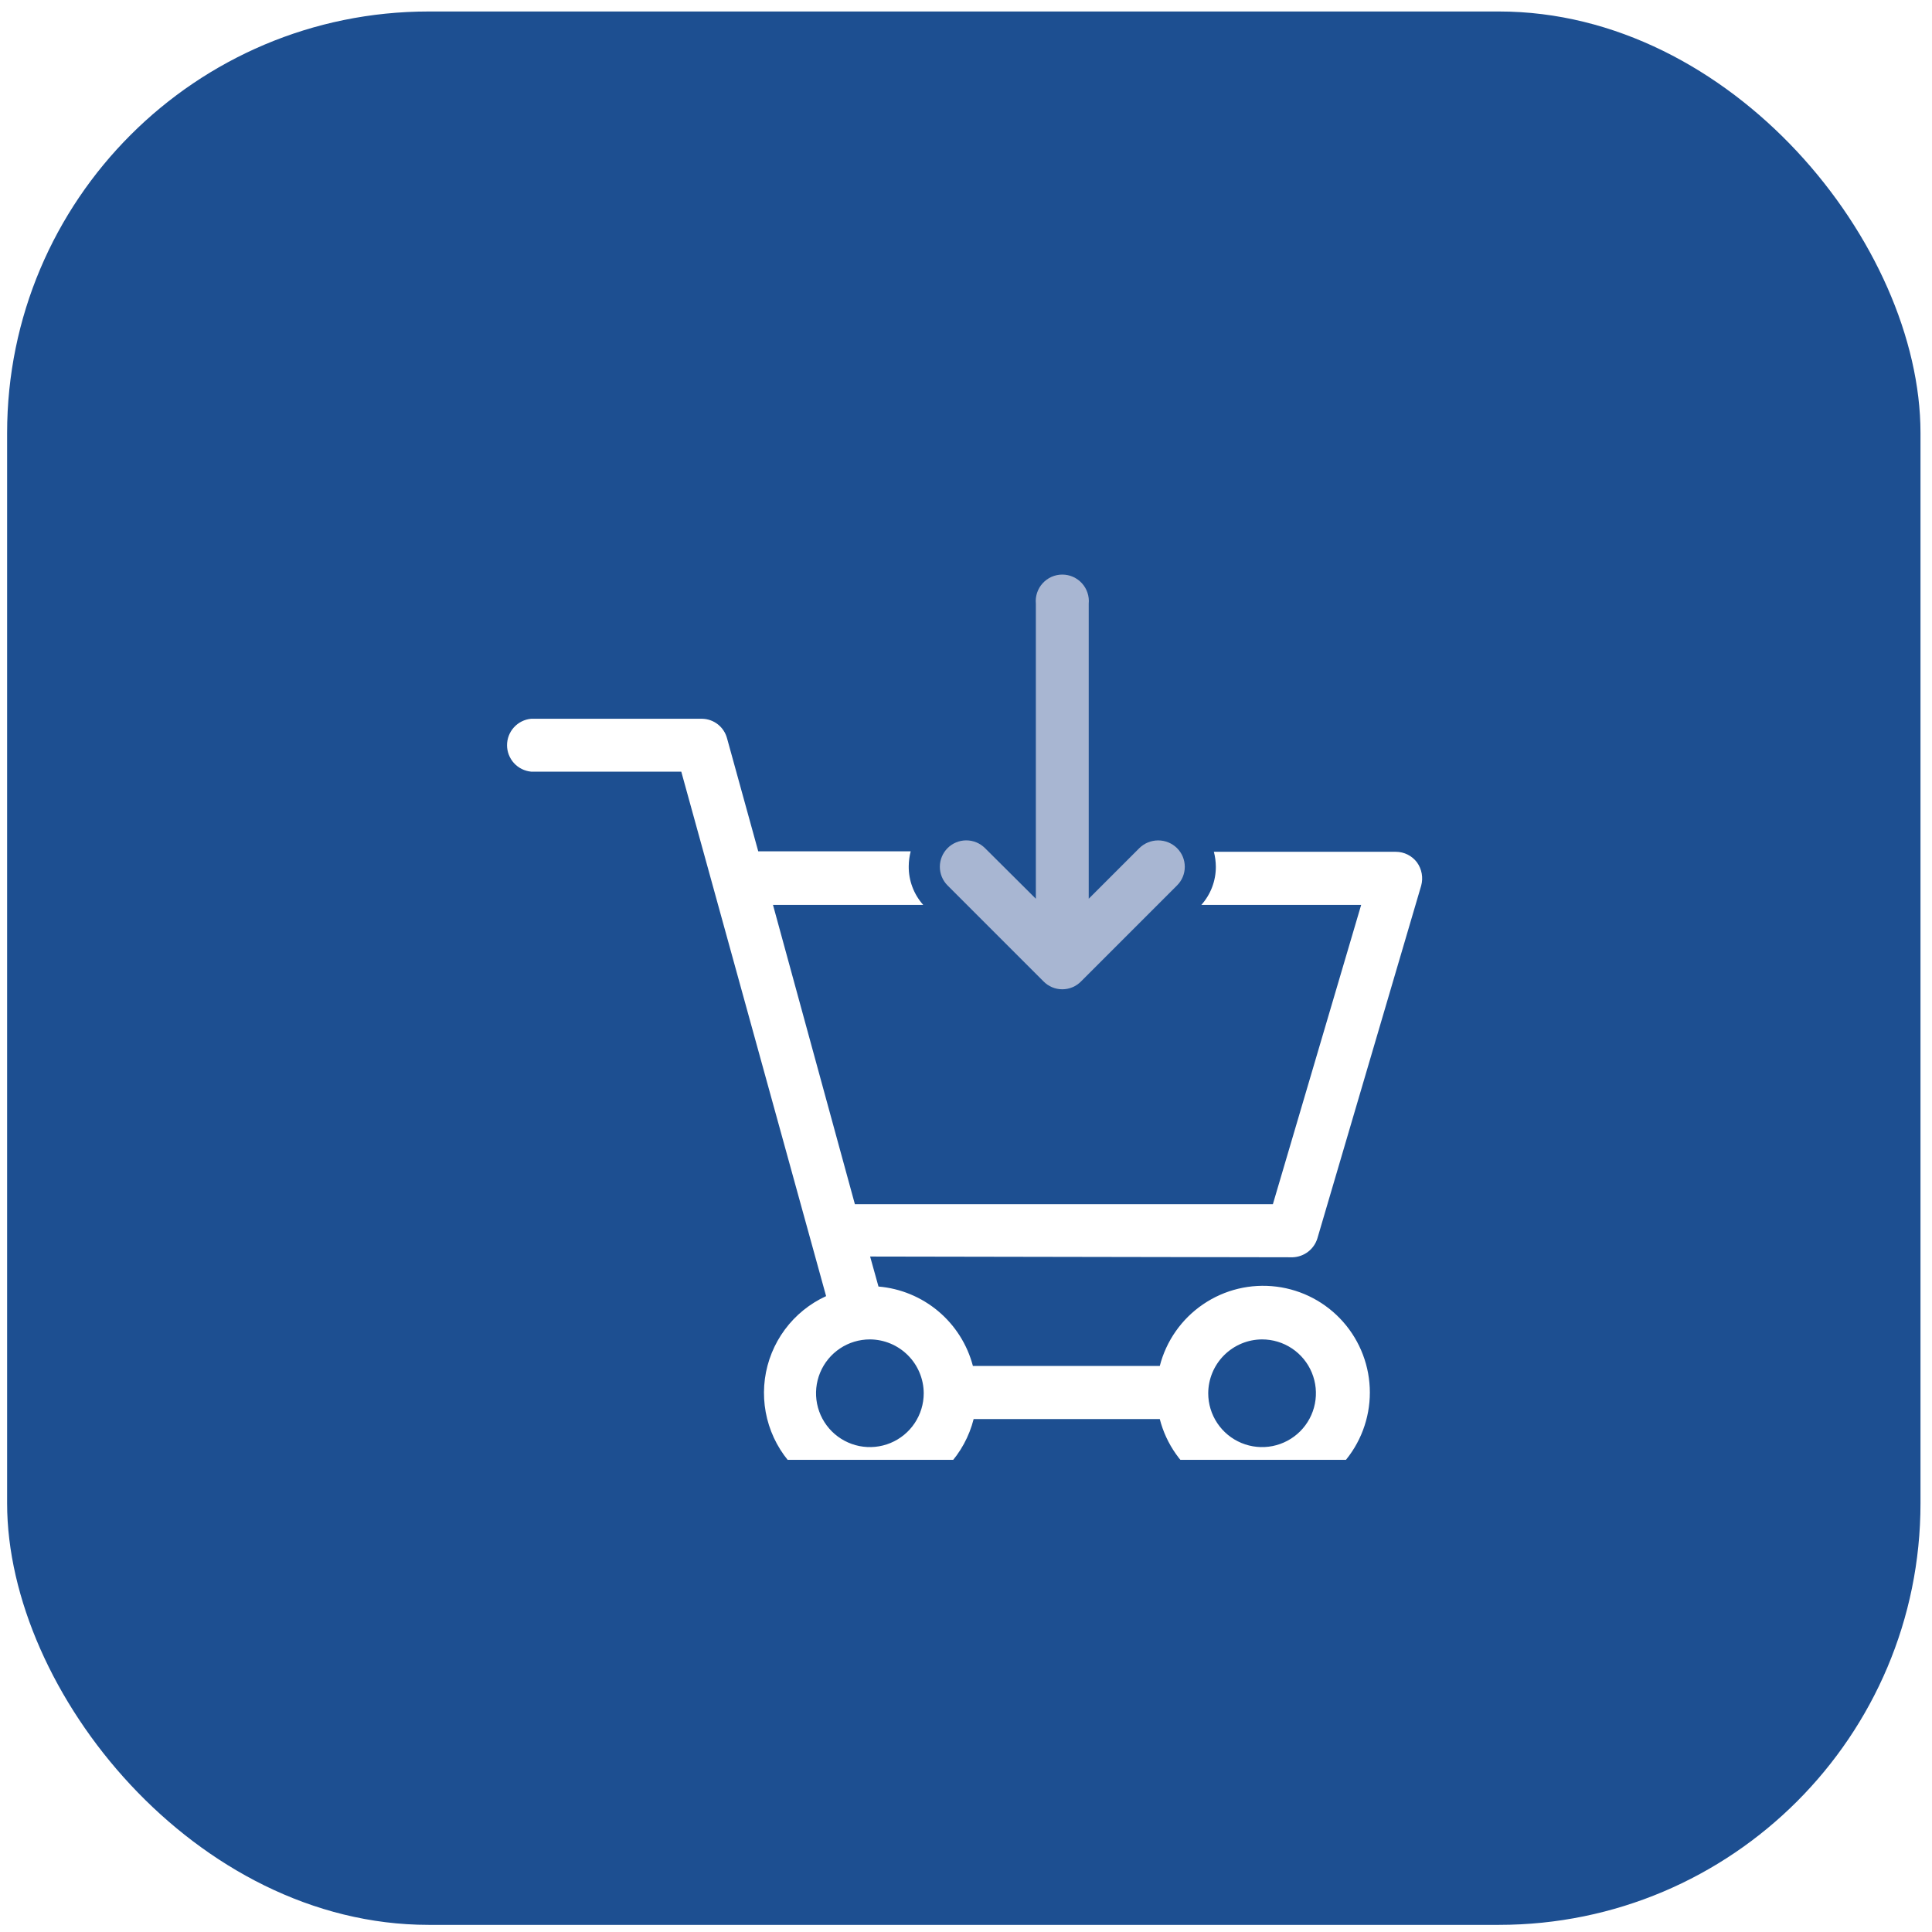
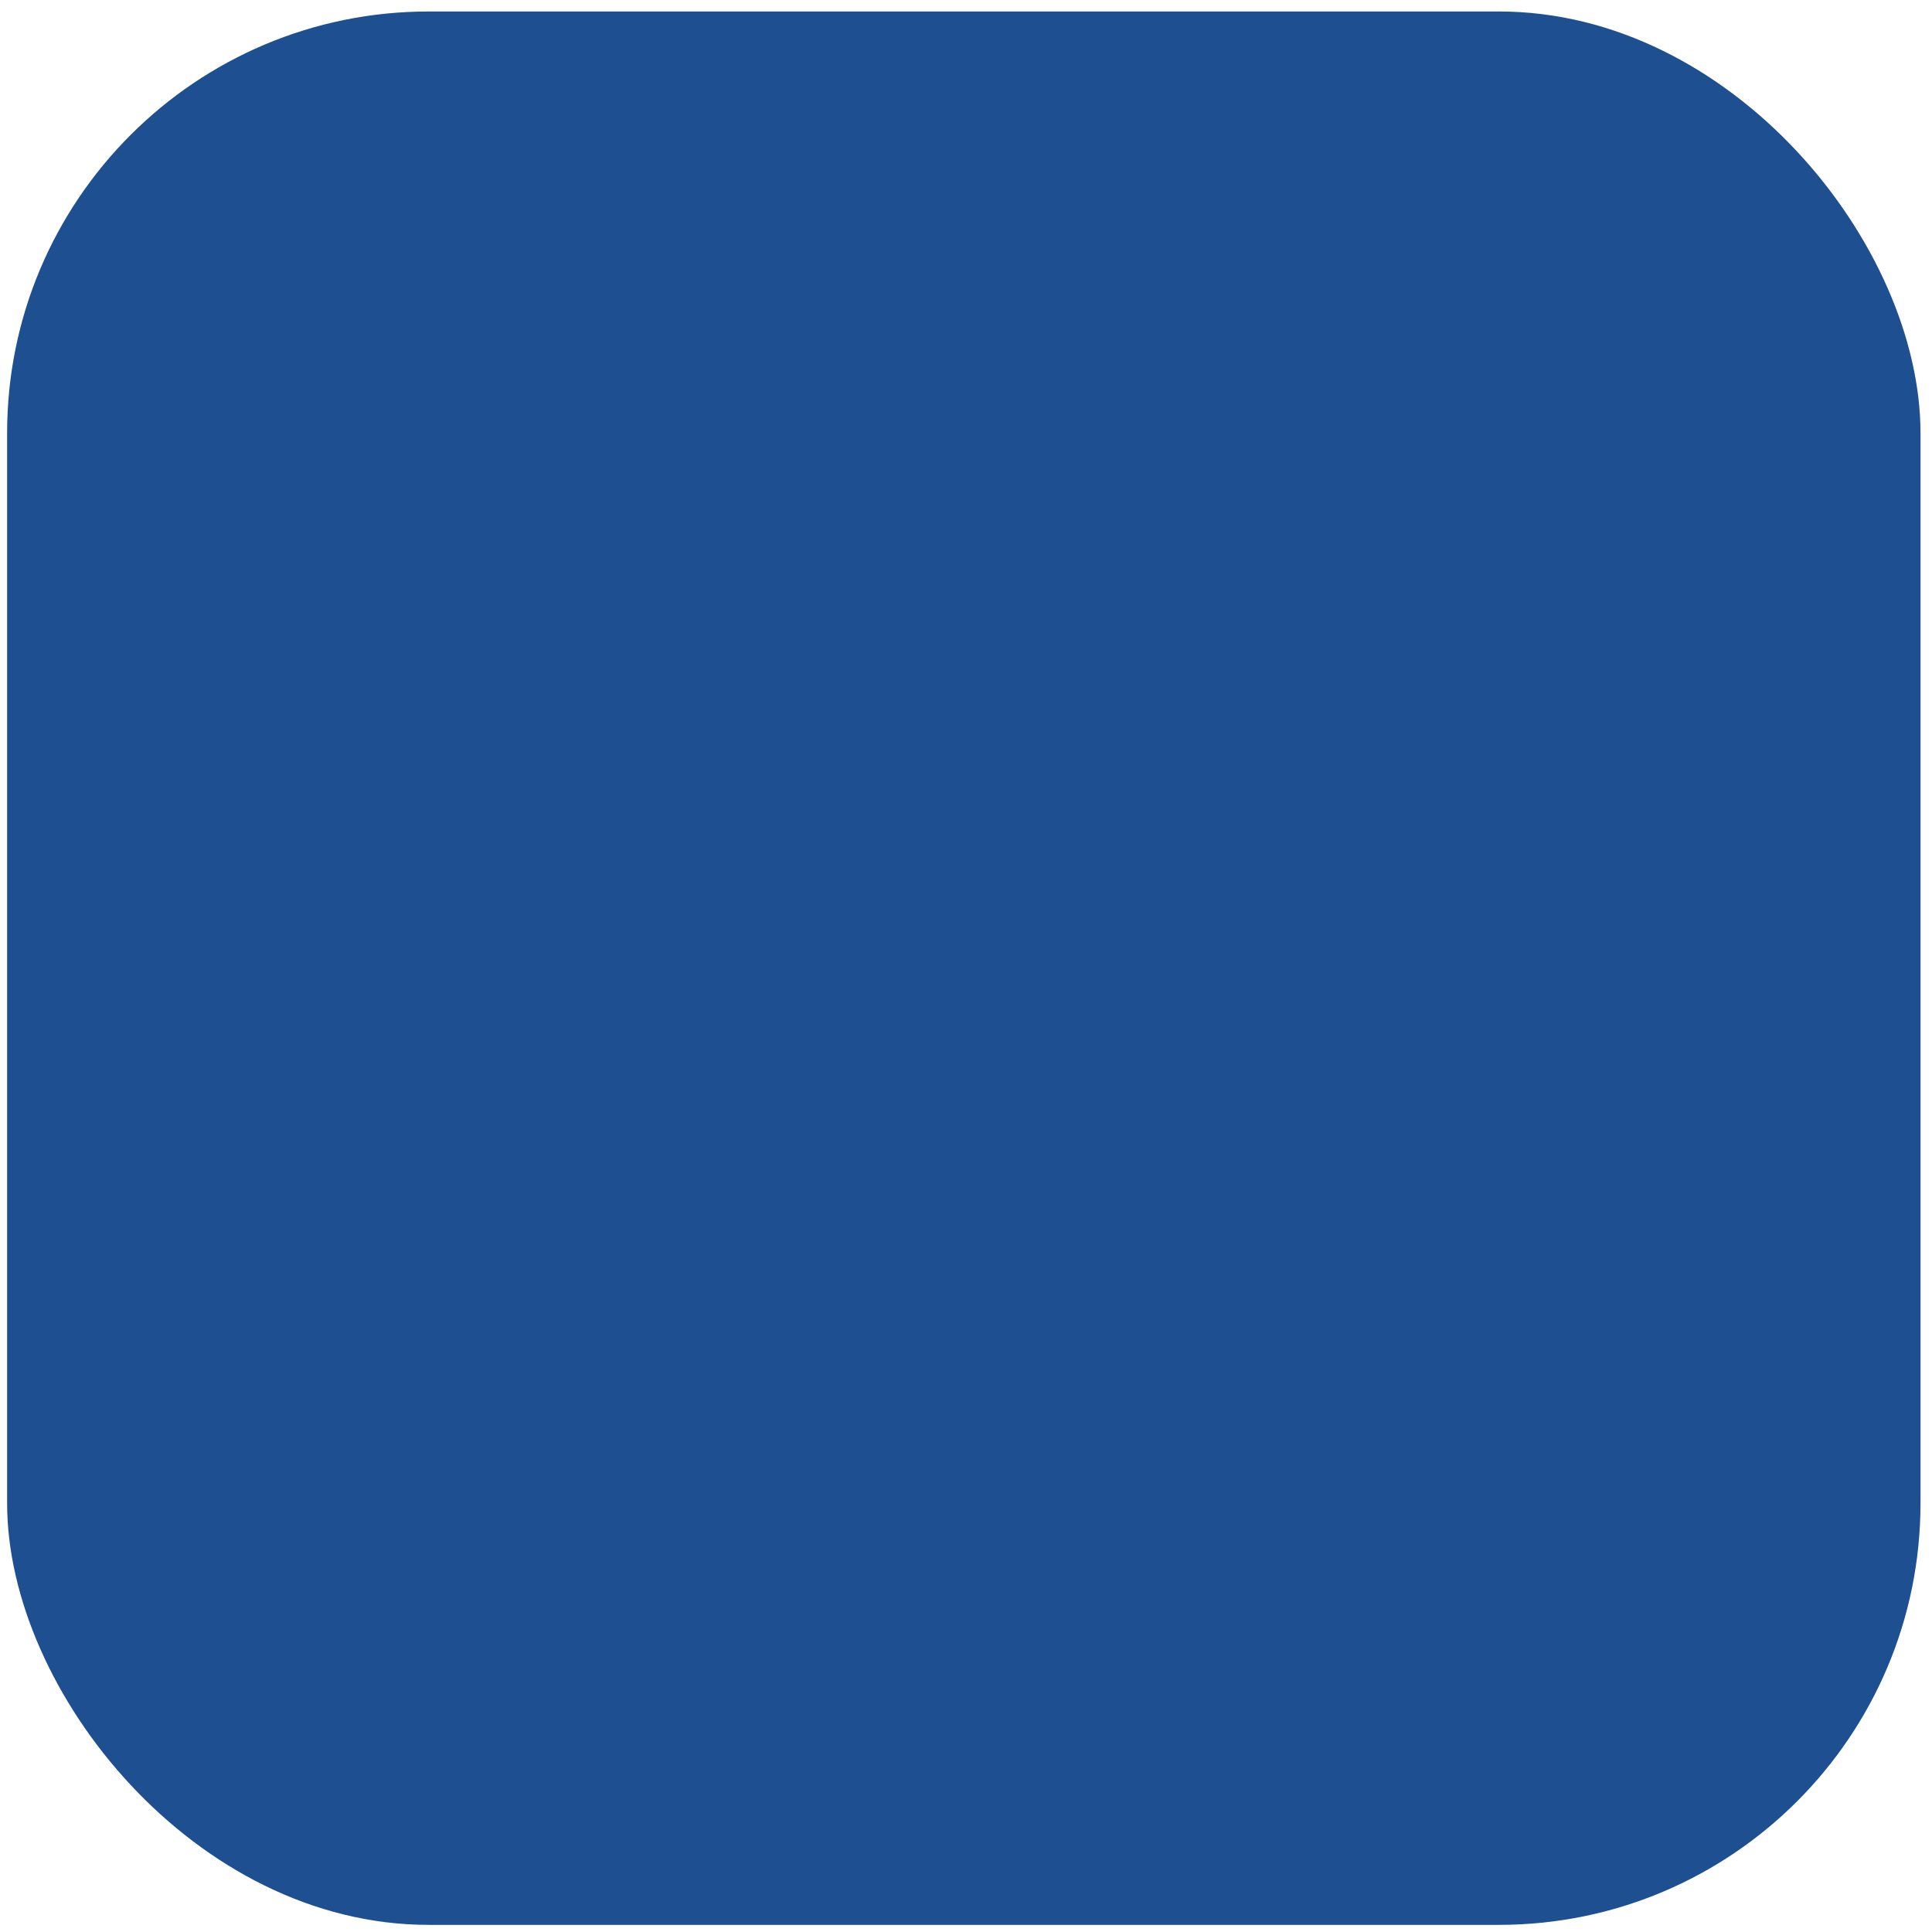
<svg xmlns="http://www.w3.org/2000/svg" width="110" height="110" viewBox="0 0 110 110" fill="none">
  <rect x="0.405" y="0.654" width="108.94" height="108.94" rx="24" fill="#1D4F91" />
  <g clip-path="url(#clip0_1917_34)">
    <g filter="url(#filter0_d_1917_34)">
      <path d="M73.607 67.584C73.924 67.571 74.228 67.461 74.479 67.268C74.73 67.075 74.915 66.808 75.007 66.506L80.915 46.43C80.977 46.204 80.988 45.968 80.947 45.738C80.906 45.508 80.814 45.289 80.677 45.1C80.537 44.913 80.355 44.762 80.146 44.657C79.937 44.553 79.707 44.498 79.473 44.498H69.113C69.186 44.776 69.223 45.063 69.225 45.352C69.227 46.152 68.933 46.925 68.399 47.522H77.499L72.473 64.56H48.673L44.011 47.522H52.565C52.026 46.918 51.731 46.134 51.739 45.324C51.741 45.035 51.779 44.748 51.851 44.47H43.171L41.393 38.03C41.309 37.719 41.128 37.445 40.876 37.245C40.624 37.046 40.314 36.933 39.993 36.924H30.235C29.861 36.96 29.514 37.134 29.261 37.412C29.009 37.69 28.869 38.053 28.869 38.429C28.869 38.804 29.009 39.167 29.261 39.445C29.514 39.723 29.861 39.898 30.235 39.934H38.789L47.035 69.796C46.104 70.222 45.295 70.878 44.686 71.701C44.077 72.525 43.686 73.49 43.55 74.505C43.415 75.521 43.539 76.554 43.911 77.509C44.283 78.464 44.891 79.308 45.678 79.964C46.465 80.62 47.406 81.066 48.412 81.26C49.418 81.454 50.457 81.389 51.431 81.073C52.406 80.757 53.284 80.198 53.984 79.45C54.685 78.702 55.184 77.789 55.435 76.796H66.033C66.401 78.228 67.28 79.478 68.504 80.309C69.727 81.141 71.212 81.497 72.68 81.312C74.148 81.126 75.498 80.411 76.476 79.302C77.454 78.192 77.994 76.763 77.994 75.284C77.994 73.804 77.454 72.376 76.476 71.266C75.498 70.156 74.148 69.441 72.68 69.256C71.212 69.07 69.727 69.426 68.504 70.258C67.28 71.089 66.401 72.339 66.033 73.772H55.393C55.074 72.555 54.386 71.467 53.423 70.657C52.46 69.848 51.271 69.356 50.017 69.25L49.541 67.542L73.607 67.584ZM71.857 72.26C72.464 72.26 73.056 72.439 73.561 72.776C74.065 73.113 74.458 73.592 74.69 74.152C74.922 74.713 74.983 75.329 74.864 75.924C74.746 76.519 74.454 77.065 74.025 77.494C73.597 77.922 73.05 78.214 72.456 78.333C71.861 78.451 71.244 78.39 70.684 78.158C70.124 77.926 69.645 77.533 69.308 77.029C68.971 76.525 68.791 75.932 68.791 75.326C68.795 74.514 69.119 73.736 69.693 73.162C70.268 72.588 71.045 72.263 71.857 72.26ZM52.593 75.326C52.593 75.932 52.413 76.525 52.077 77.029C51.74 77.533 51.261 77.926 50.701 78.158C50.14 78.39 49.524 78.451 48.929 78.333C48.334 78.214 47.788 77.922 47.359 77.494C46.931 77.065 46.639 76.519 46.52 75.924C46.402 75.329 46.463 74.713 46.695 74.152C46.927 73.592 47.32 73.113 47.824 72.776C48.328 72.439 48.921 72.26 49.527 72.26C50.339 72.263 51.117 72.588 51.691 73.162C52.265 73.736 52.59 74.514 52.593 75.326Z" fill="white" />
-       <path d="M59.411 51.875C59.551 52.018 59.718 52.131 59.901 52.209C60.085 52.286 60.283 52.326 60.483 52.326C60.682 52.326 60.88 52.286 61.063 52.209C61.247 52.131 61.414 52.018 61.553 51.875L67.013 46.415C67.154 46.276 67.266 46.11 67.342 45.928C67.418 45.745 67.457 45.549 67.457 45.351C67.457 45.154 67.418 44.958 67.342 44.775C67.266 44.592 67.154 44.427 67.013 44.287C66.728 44.006 66.343 43.849 65.942 43.849C65.542 43.849 65.157 44.006 64.871 44.287L61.987 47.171V30.371C62.008 30.162 61.984 29.95 61.917 29.75C61.851 29.55 61.743 29.366 61.602 29.21C61.46 29.054 61.287 28.929 61.094 28.843C60.902 28.758 60.693 28.714 60.483 28.714C60.272 28.714 60.063 28.758 59.87 28.843C59.678 28.929 59.505 29.054 59.363 29.21C59.221 29.366 59.114 29.55 59.047 29.75C58.981 29.95 58.957 30.162 58.977 30.371V47.171L56.08 44.287C55.94 44.148 55.774 44.037 55.591 43.961C55.409 43.886 55.213 43.847 55.016 43.847C54.818 43.847 54.622 43.886 54.44 43.961C54.257 44.037 54.091 44.148 53.952 44.287C53.812 44.427 53.701 44.593 53.625 44.776C53.55 44.958 53.511 45.154 53.511 45.351C53.511 45.549 53.55 45.745 53.625 45.927C53.701 46.11 53.812 46.276 53.952 46.415L59.411 51.875Z" fill="#A8B6D2" />
    </g>
  </g>
  <defs>
    <filter id="filter0_d_1917_34" x="24.869" y="28.714" width="60.103" height="60.655" filterUnits="userSpaceOnUse" color-interpolation-filters="sRGB">
      <feFlood flood-opacity="0" result="BackgroundImageFix" />
      <feColorMatrix in="SourceAlpha" type="matrix" values="0 0 0 0 0 0 0 0 0 0 0 0 0 0 0 0 0 0 127 0" result="hardAlpha" />
      <feOffset dy="4" />
      <feGaussianBlur stdDeviation="2" />
      <feComposite in2="hardAlpha" operator="out" />
      <feColorMatrix type="matrix" values="0 0 0 0 0.247 0 0 0 0 0.051 0 0 0 0 0.267 0 0 0 0.25 0" />
      <feBlend mode="normal" in2="BackgroundImageFix" result="effect1_dropShadow_1917_34" />
      <feBlend mode="normal" in="SourceGraphic" in2="effect1_dropShadow_1917_34" result="shape" />
    </filter>
    <clipPath id="clip0_1917_34">
-       <rect width="56" height="56" fill="white" transform="translate(26.875 27.123)" />
-     </clipPath>
+       </clipPath>
  </defs>
</svg>